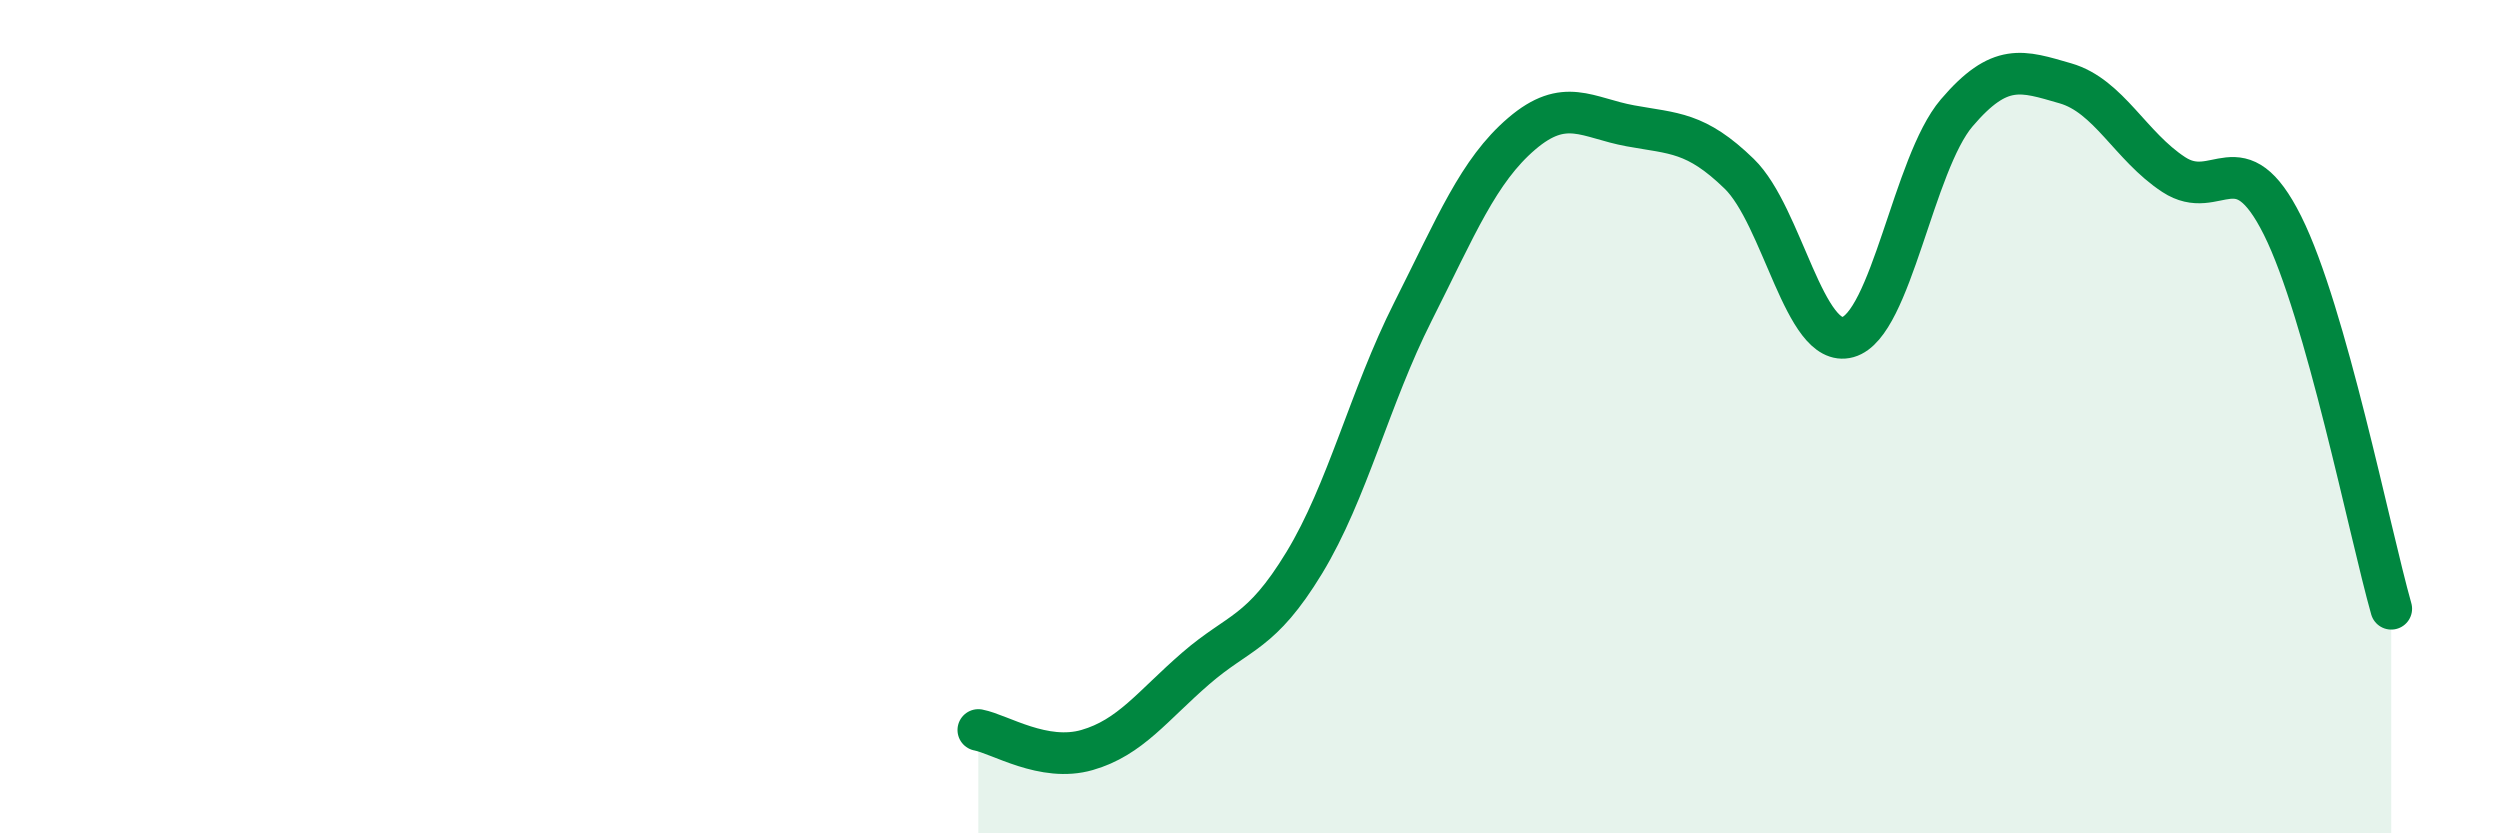
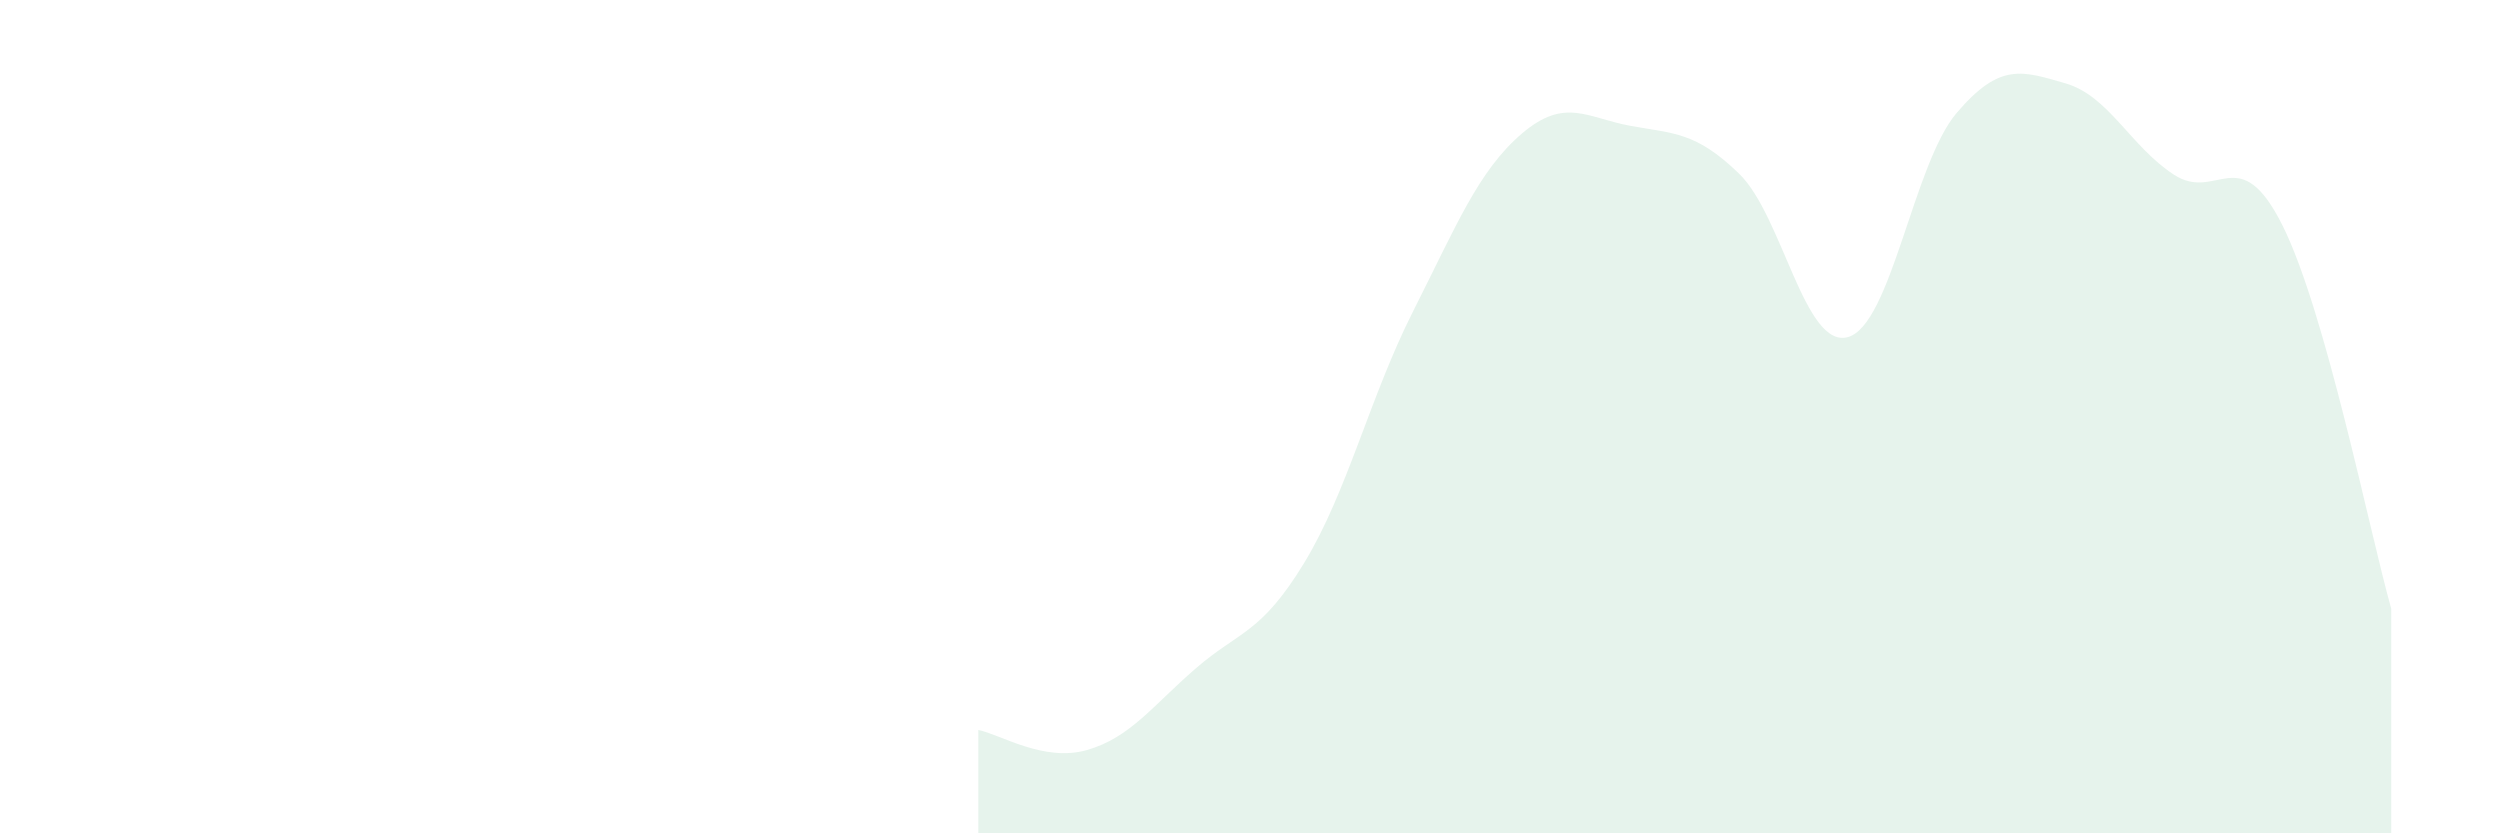
<svg xmlns="http://www.w3.org/2000/svg" width="60" height="20" viewBox="0 0 60 20">
  <path d="M 23.48,17.52 C 24,17.62 25.05,18.3 26.09,18 C 27.13,17.7 27.66,16.94 28.7,16.04 C 29.74,15.14 30.26,15.22 31.3,13.51 C 32.34,11.8 32.87,9.54 33.91,7.48 C 34.95,5.42 35.48,4.1 36.52,3.21 C 37.56,2.32 38.09,2.83 39.13,3.02 C 40.17,3.21 40.7,3.16 41.74,4.17 C 42.78,5.18 43.31,8.38 44.35,8.09 C 45.39,7.8 45.92,3.93 46.96,2.71 C 48,1.49 48.53,1.7 49.57,2 C 50.61,2.3 51.13,3.51 52.17,4.19 C 53.21,4.87 53.74,3.33 54.78,5.41 C 55.82,7.49 56.87,12.77 57.39,14.61L57.39 20L23.48 20Z" fill="#008740" opacity="0.1" stroke-linecap="round" stroke-linejoin="round" />
-   <path d="M 23.48,17.52 C 24,17.62 25.05,18.3 26.09,18 C 27.13,17.7 27.66,16.94 28.7,16.04 C 29.74,15.14 30.26,15.22 31.3,13.51 C 32.34,11.8 32.87,9.54 33.91,7.48 C 34.95,5.42 35.48,4.1 36.52,3.21 C 37.56,2.32 38.09,2.83 39.13,3.02 C 40.17,3.21 40.7,3.16 41.74,4.17 C 42.78,5.18 43.31,8.38 44.35,8.09 C 45.39,7.8 45.92,3.93 46.96,2.71 C 48,1.49 48.53,1.7 49.57,2 C 50.61,2.3 51.13,3.51 52.17,4.19 C 53.21,4.87 53.74,3.33 54.78,5.41 C 55.82,7.49 56.87,12.77 57.39,14.61" stroke="#008740" stroke-width="1" fill="none" stroke-linecap="round" stroke-linejoin="round" />
</svg>